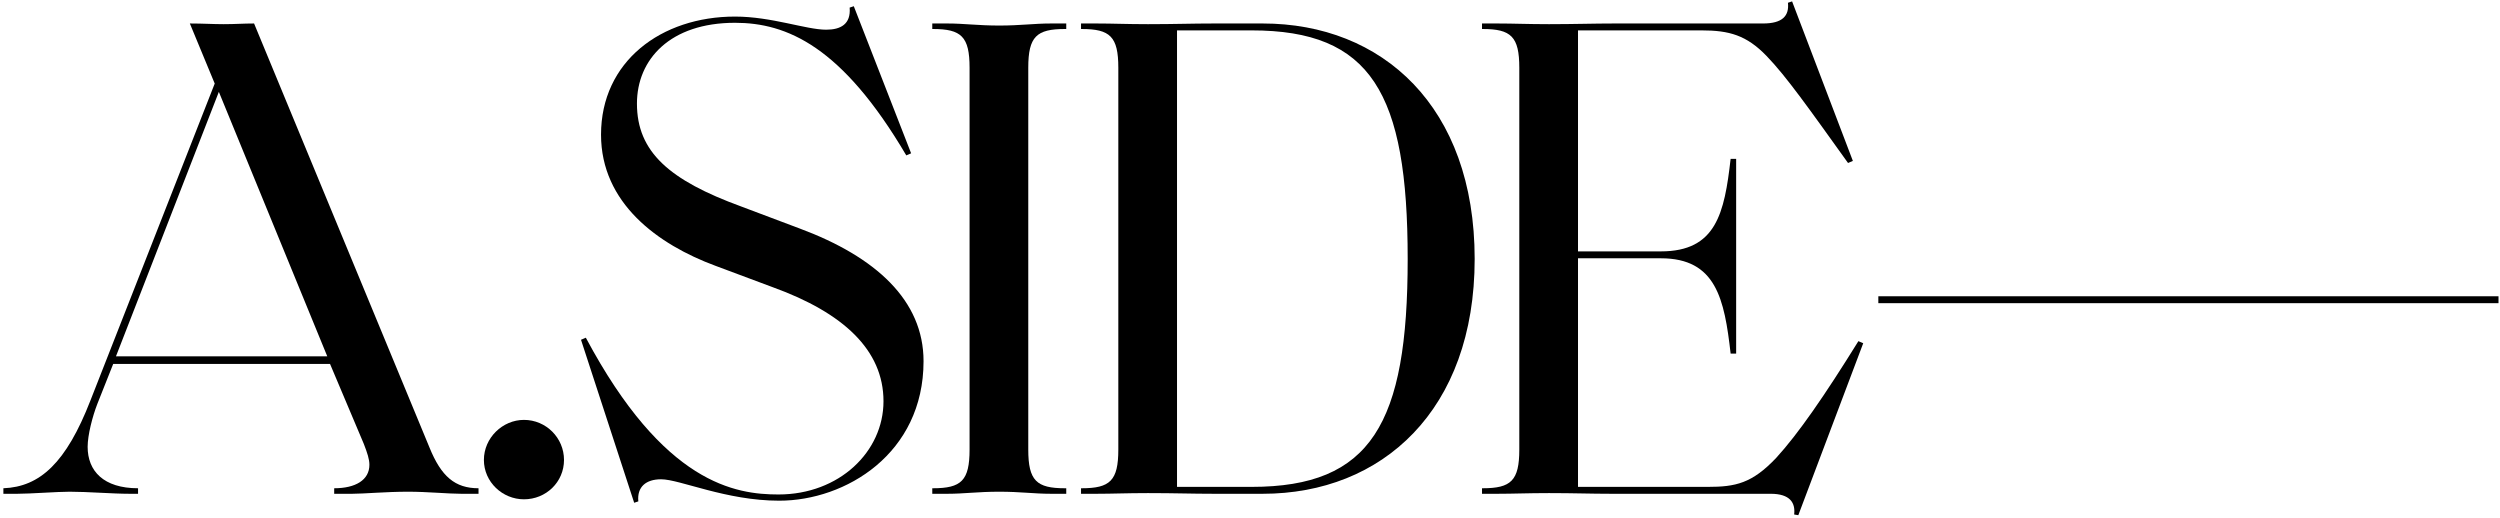
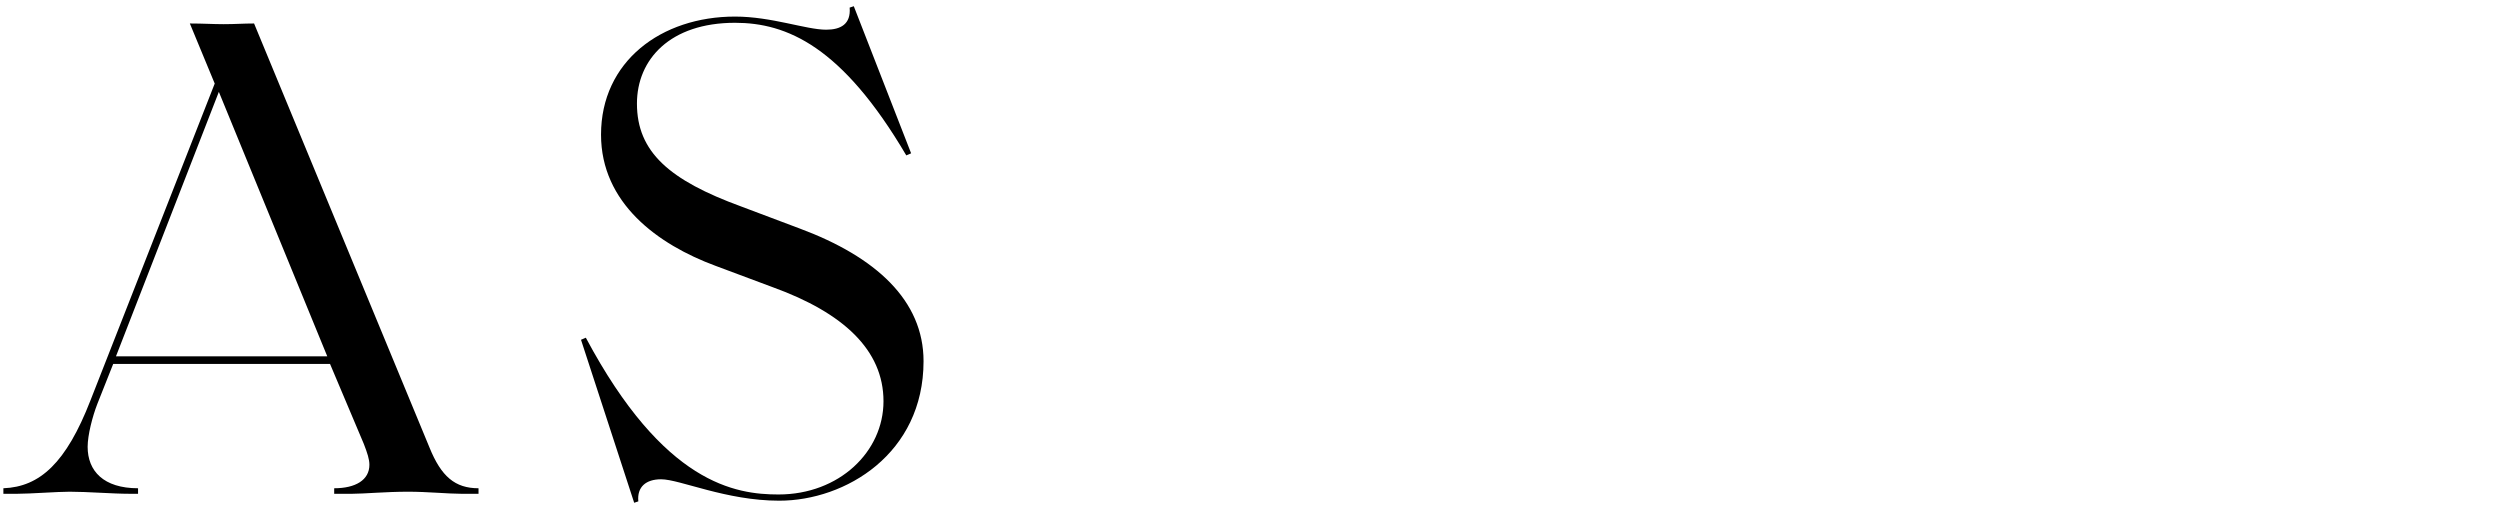
<svg xmlns="http://www.w3.org/2000/svg" width="724" height="150" viewBox="0 0 724 150" fill="none">
  <path d="M138.58 143V141.4C131.78 141.4 127.78 138 124.38 129.6L73.581 6.8C70.38 6.8 68.18 7 64.781 7C61.581 7 58.781 6.8 54.98 6.8L62.181 24.2L26.18 116C19.18 134 11.581 141 0.98 141.4L0.98 143H4.98C8.78 143 16.581 142.4 20.18 142.4C25.381 142.4 32.581 143 37.581 143H39.98V141.4C29.98 141.4 25.381 136.4 25.381 129.4C25.381 126 26.78 120.6 28.18 117L32.781 105.4L95.581 105.4L105.38 128.6C106.38 131.2 106.98 133 106.98 134.6C106.98 139 102.98 141.4 96.781 141.4V143H101.98C105.38 143 111.78 142.4 118.18 142.4C123.78 142.4 129.78 143 133.58 143H138.58ZM63.38 26.6L94.781 103.2L33.581 103.2L63.38 26.6Z" fill="black" />
-   <path d="M151.737 144.6C158.137 144.6 163.337 139.6 163.337 133.2C163.337 126.8 158.137 121.6 151.737 121.6C145.537 121.6 140.137 126.8 140.137 133.2C140.137 139.6 145.537 144.6 151.737 144.6Z" fill="black" />
  <path d="M267.459 104.6C267.459 87 253.659 74.4 231.659 66.2L214.659 59.8C193.859 52.2 184.459 44 184.459 30C184.459 17.2 194.059 6.6 212.859 6.6C227.859 6.6 243.859 13.4 262.459 45L263.859 44.4L247.259 1.8L246.059 2.2C246.459 7 243.459 8.6 239.259 8.6C233.459 8.6 223.459 4.8 212.859 4.8C191.459 4.8 174.059 17.8 174.059 39C174.059 58.8 190.459 70.8 207.259 77L223.859 83.2C244.259 90.6 255.859 101.4 255.859 116.2C255.859 130.8 243.059 143.2 225.459 143.2C213.059 143.2 192.259 140.2 169.659 97.8L168.259 98.4L183.659 145.6L184.859 145.2C184.459 141 187.059 138.8 191.459 138.8C196.859 138.8 210.259 145 225.659 145C244.859 145 267.459 131.4 267.459 104.6Z" fill="black" />
-   <path d="M297.787 130.2V19.6C297.787 10.6 300.187 8.4 308.387 8.4H308.787V6.8L304.387 6.8C299.387 6.8 295.587 7.4 289.387 7.4C283.187 7.4 279.187 6.8 274.387 6.8L269.987 6.8V8.4H270.187C278.387 8.4 280.787 10.6 280.787 19.6V130.2C280.787 139.2 278.387 141.4 270.187 141.4H269.987V143H274.387C279.187 143 283.187 142.4 289.387 142.4C295.587 142.4 299.387 143 304.387 143H308.787V141.4H308.387C300.187 141.4 297.787 139.2 297.787 130.2Z" fill="black" />
-   <path d="M427.065 75C427.065 30.8 400.265 6.8 365.665 6.8L351.665 6.8C344.865 6.8 340.465 7 332.465 7C326.265 7 322.265 6.8 317.465 6.8H313.065V8.4H313.265C321.465 8.4 323.865 10.6 323.865 19.6V130.2C323.865 139.2 321.465 141.4 313.265 141.4H313.065V143H317.465C322.265 143 326.265 142.8 332.465 142.8C340.465 142.8 344.865 143 351.665 143H365.665C400.265 143 427.065 118.8 427.065 75ZM407.665 75C407.665 122.8 397.065 141 362.465 141H340.865V8.8L362.465 8.8C397.065 8.8 407.665 26.8 407.665 75Z" fill="black" />
-   <path d="M520.79 149.2L539.59 99.4L538.19 98.8C528.39 114.6 520.79 125.6 514.39 132.6C507.39 140 502.59 141 494.59 141H456.99V74.8H480.99C496.99 74.8 499.39 86.6 501.19 102.4H502.79V46H501.19C499.39 61.8 496.99 72.8 480.99 72.8H456.99V8.8L492.79 8.8C500.79 8.8 505.79 10.2 511.59 16.2C517.39 22.2 523.99 31.6 535.19 47.2L536.59 46.6L518.99 0.4L517.79 0.8C518.19 4.6 516.19 6.8 510.59 6.8L467.59 6.8C461.39 6.8 455.99 7 448.59 7C442.39 7 438.39 6.8 433.59 6.8H429.19V8.4H429.39C437.59 8.4 439.99 10.6 439.99 19.6V130.2C439.99 139.2 437.59 141.4 429.39 141.4H429.19V143H433.59C438.39 143 442.39 142.8 448.59 142.8C455.99 142.8 460.39 143 466.79 143H512.79C518.39 143 519.99 145.6 519.59 149L520.79 149.2Z" fill="black" />
-   <path d="M723.566 87.8V85.8L543.966 85.8V87.8L723.566 87.8Z" fill="black" />
</svg>